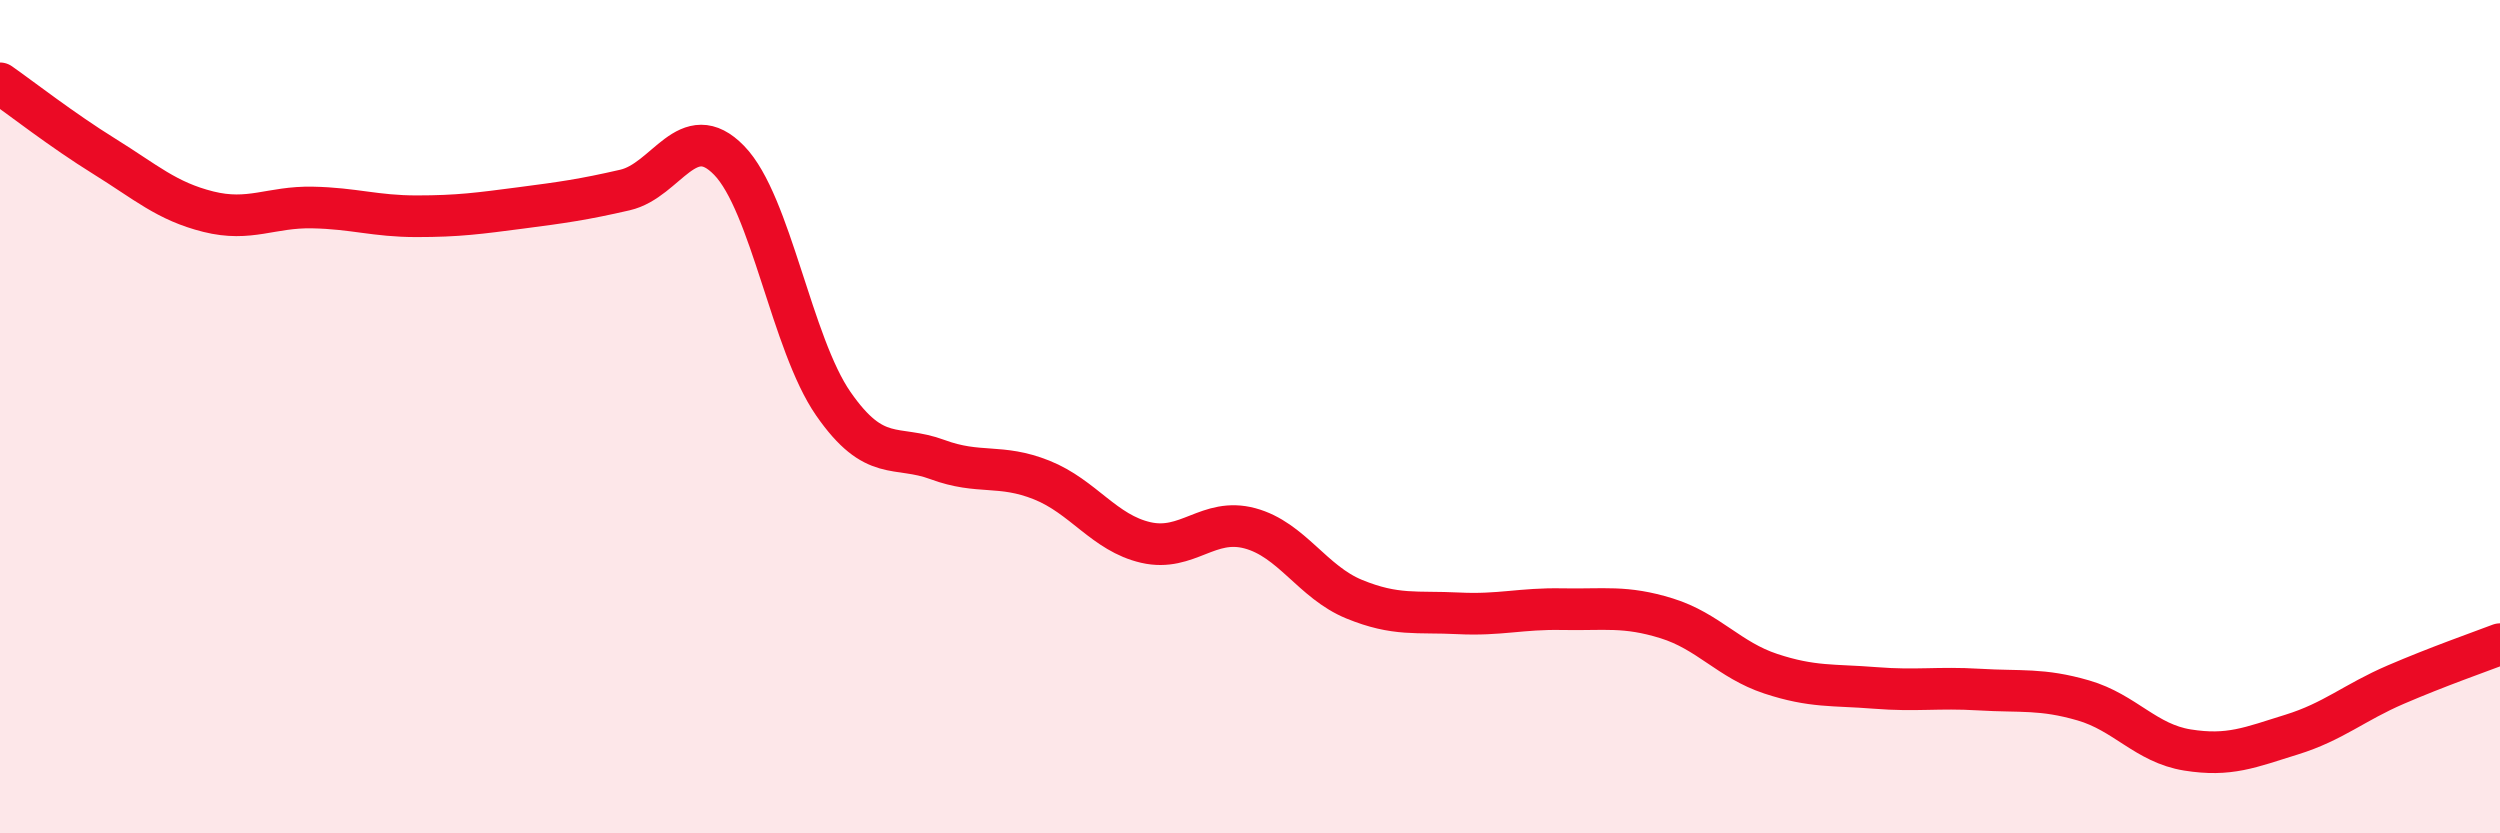
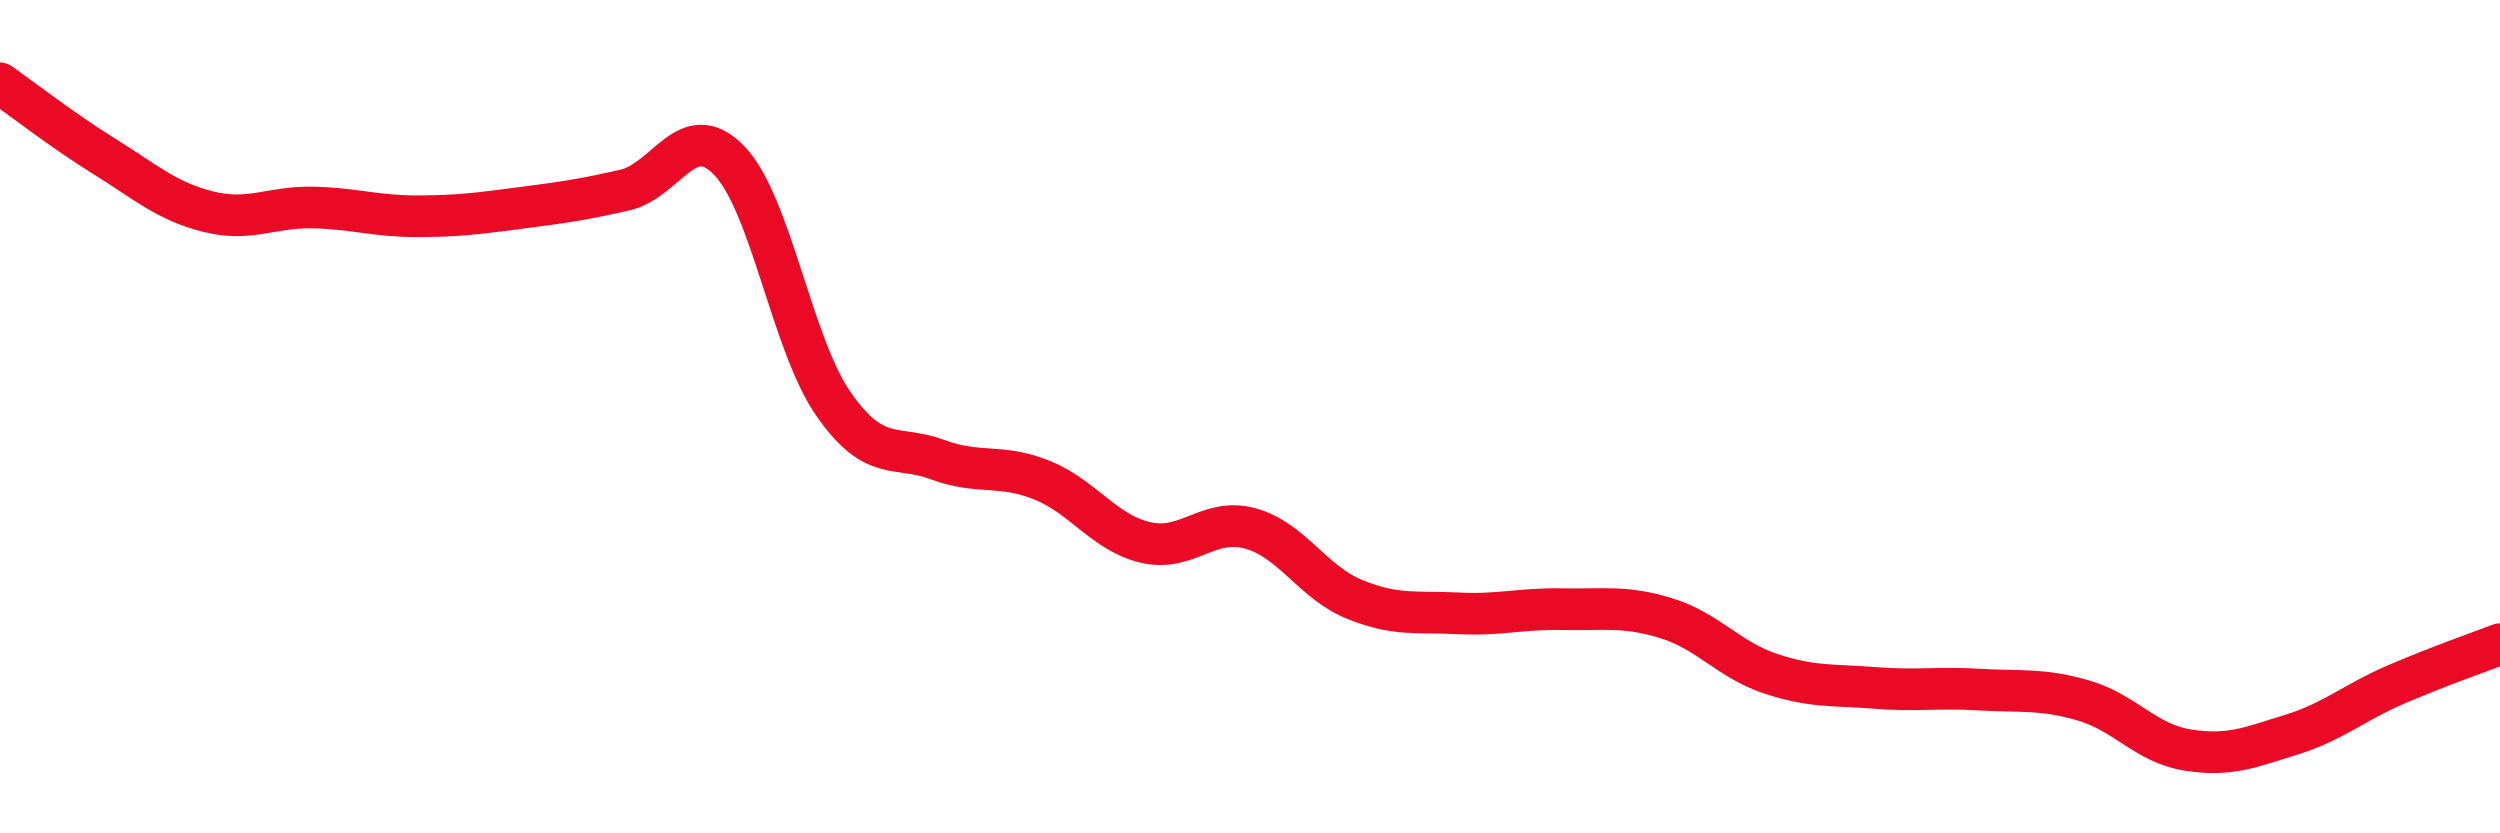
<svg xmlns="http://www.w3.org/2000/svg" width="60" height="20" viewBox="0 0 60 20">
-   <path d="M 0,2 C 0.5,2.35 1.5,3.13 2.5,3.75 C 3.5,4.37 4,4.83 5,5.08 C 6,5.33 6.5,4.96 7.5,4.98 C 8.5,5 9,5.19 10,5.19 C 11,5.19 11.5,5.12 12.5,4.99 C 13.5,4.86 14,4.79 15,4.56 C 16,4.33 16.5,2.82 17.5,3.85 C 18.5,4.88 19,8.25 20,9.69 C 21,11.13 21.5,10.66 22.5,11.03 C 23.5,11.4 24,11.12 25,11.52 C 26,11.92 26.5,12.79 27.5,13.02 C 28.5,13.25 29,12.41 30,12.68 C 31,12.95 31.5,13.97 32.5,14.38 C 33.5,14.79 34,14.67 35,14.72 C 36,14.77 36.5,14.6 37.5,14.62 C 38.5,14.64 39,14.53 40,14.84 C 41,15.15 41.5,15.84 42.5,16.17 C 43.5,16.5 44,16.43 45,16.51 C 46,16.59 46.5,16.49 47.5,16.55 C 48.5,16.61 49,16.52 50,16.81 C 51,17.1 51.5,17.84 52.5,18 C 53.5,18.16 54,17.94 55,17.63 C 56,17.32 56.5,16.86 57.5,16.43 C 58.5,16 59.5,15.65 60,15.46L60 20L0 20Z" fill="#EB0A25" opacity="0.1" stroke-linecap="round" stroke-linejoin="round" />
  <path d="M 0,2 C 0.5,2.35 1.5,3.13 2.5,3.75 C 3.5,4.37 4,4.83 5,5.08 C 6,5.33 6.5,4.96 7.5,4.98 C 8.5,5 9,5.19 10,5.19 C 11,5.19 11.5,5.12 12.5,4.99 C 13.5,4.86 14,4.79 15,4.56 C 16,4.33 16.5,2.82 17.5,3.85 C 18.5,4.88 19,8.25 20,9.69 C 21,11.13 21.5,10.66 22.5,11.03 C 23.5,11.4 24,11.12 25,11.52 C 26,11.92 26.5,12.79 27.5,13.02 C 28.5,13.25 29,12.41 30,12.68 C 31,12.95 31.5,13.97 32.5,14.38 C 33.5,14.79 34,14.67 35,14.72 C 36,14.77 36.5,14.6 37.5,14.62 C 38.5,14.64 39,14.53 40,14.84 C 41,15.15 41.5,15.84 42.5,16.17 C 43.5,16.5 44,16.43 45,16.51 C 46,16.59 46.5,16.49 47.5,16.55 C 48.5,16.61 49,16.52 50,16.81 C 51,17.1 51.5,17.84 52.5,18 C 53.5,18.16 54,17.94 55,17.63 C 56,17.32 56.5,16.86 57.5,16.43 C 58.5,16 59.5,15.65 60,15.46" stroke="#EB0A25" stroke-width="1" fill="none" stroke-linecap="round" stroke-linejoin="round" />
</svg>